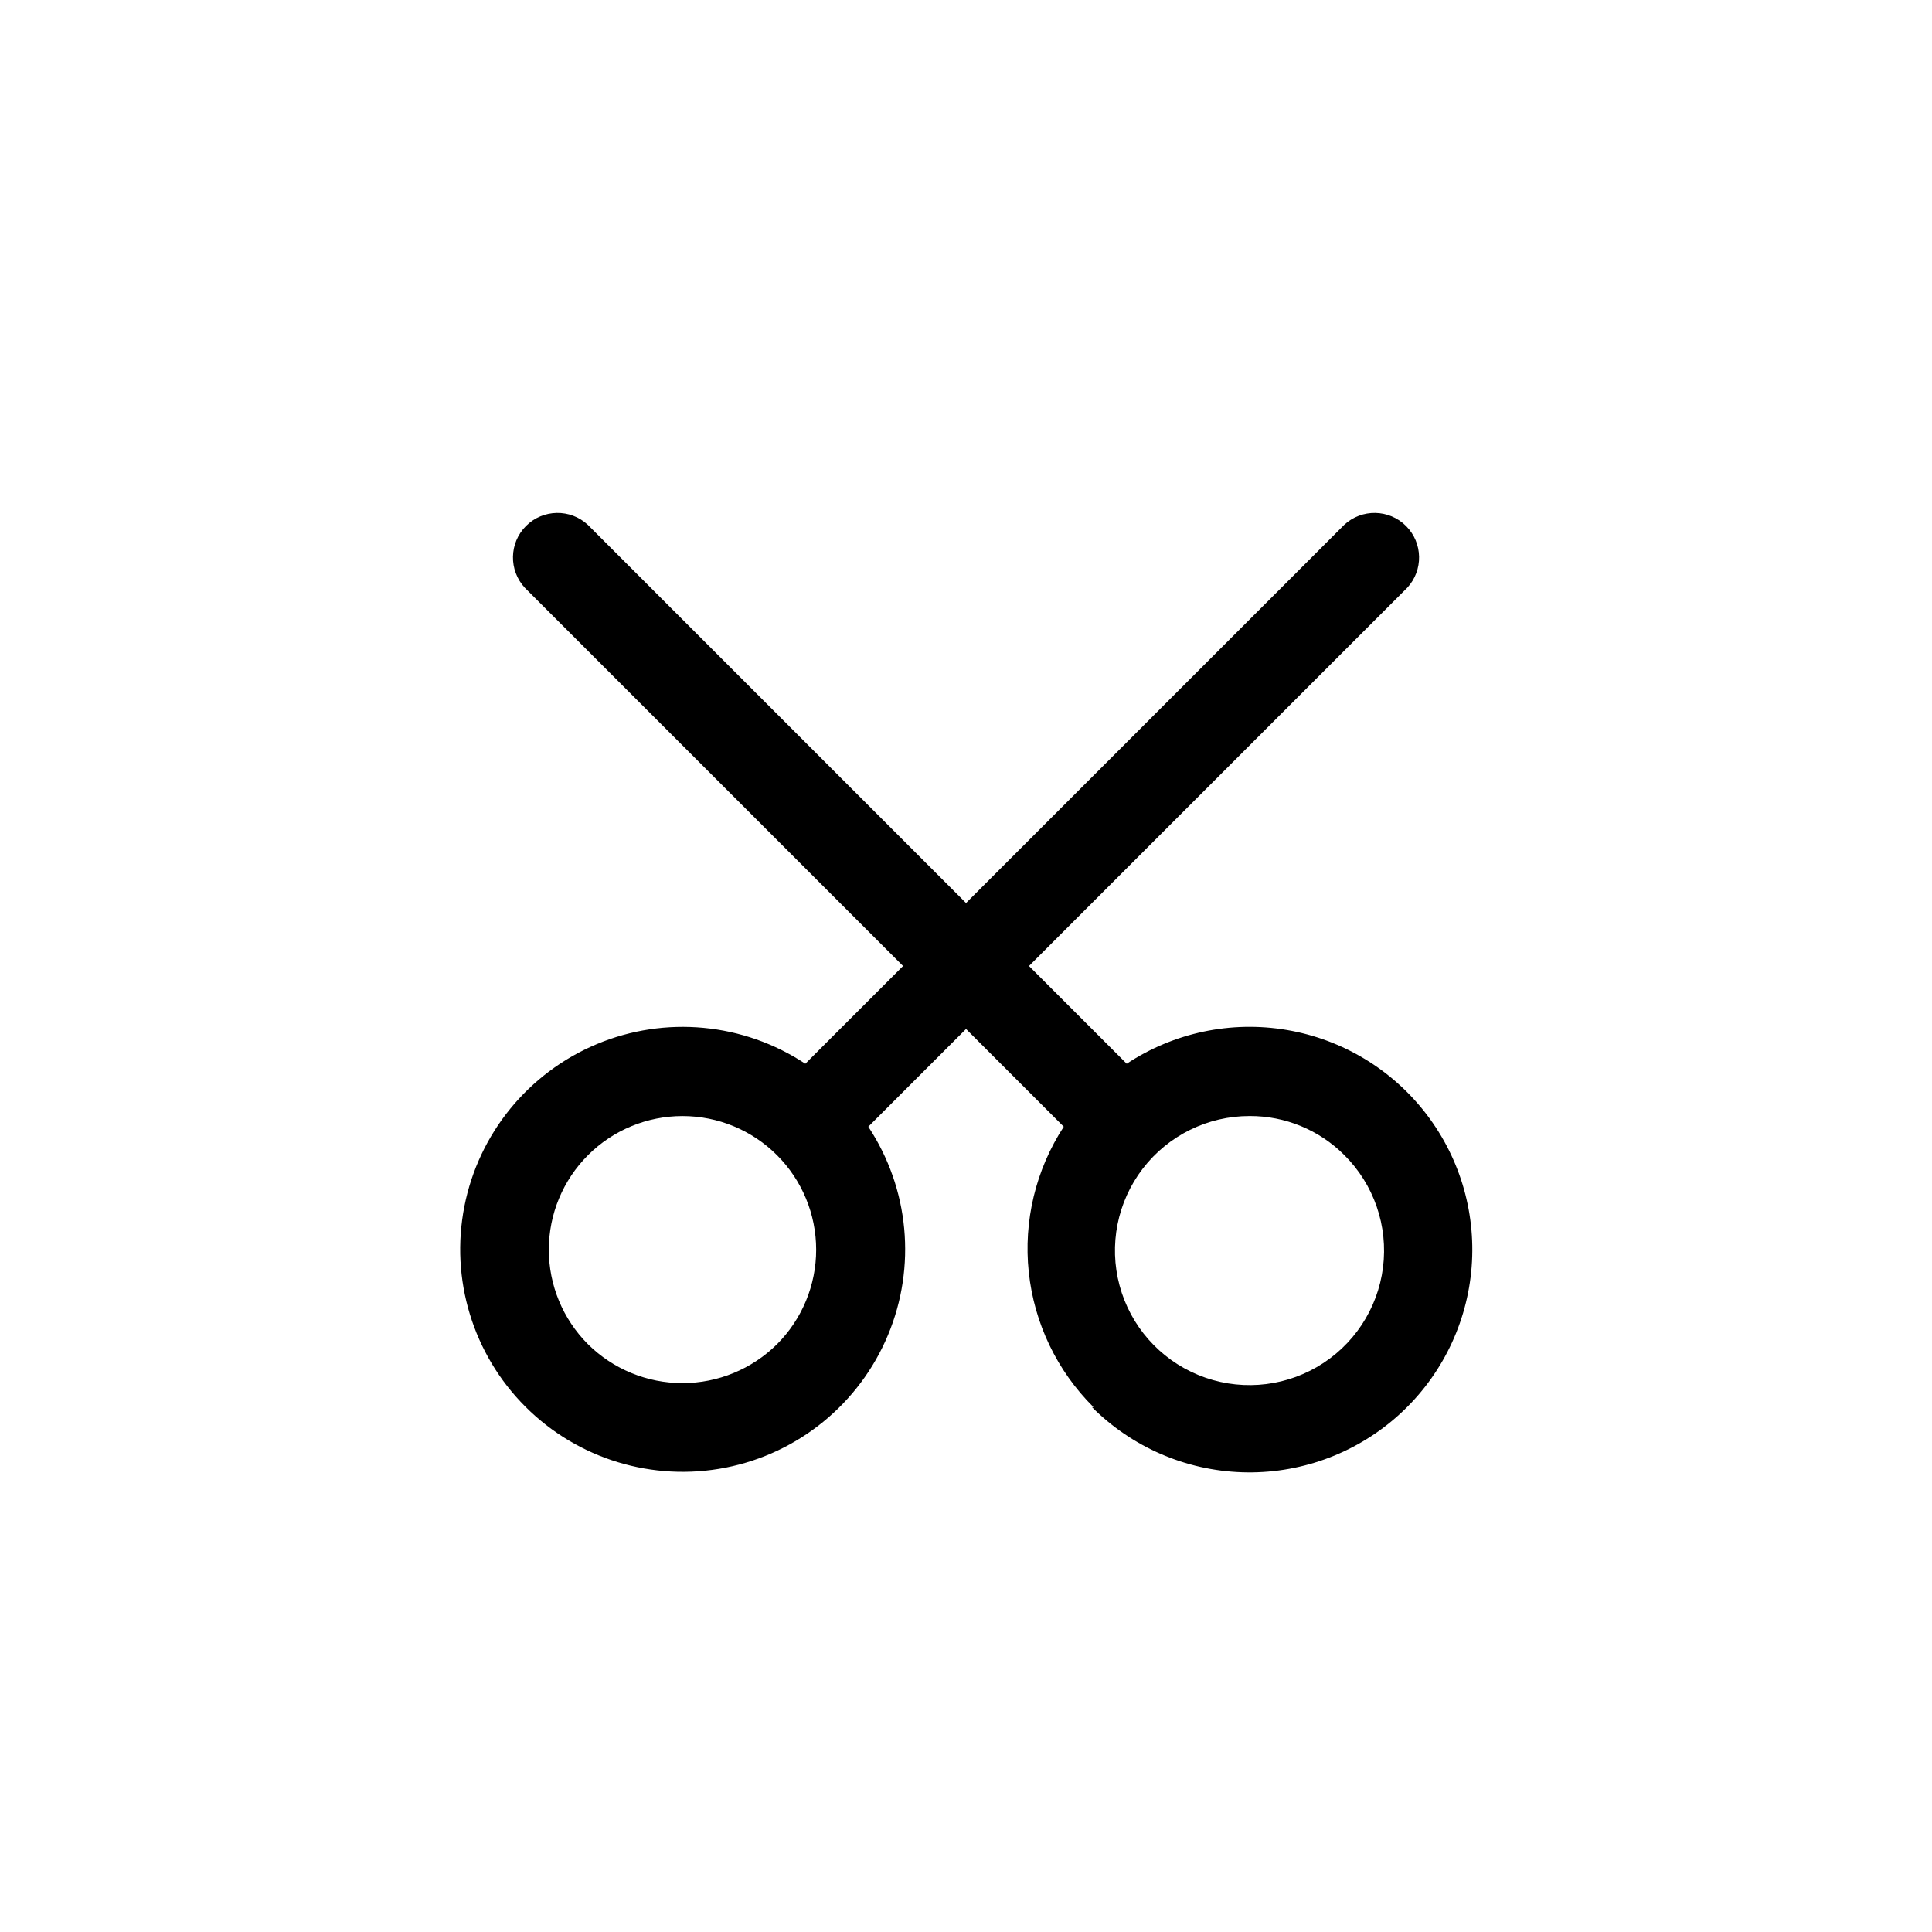
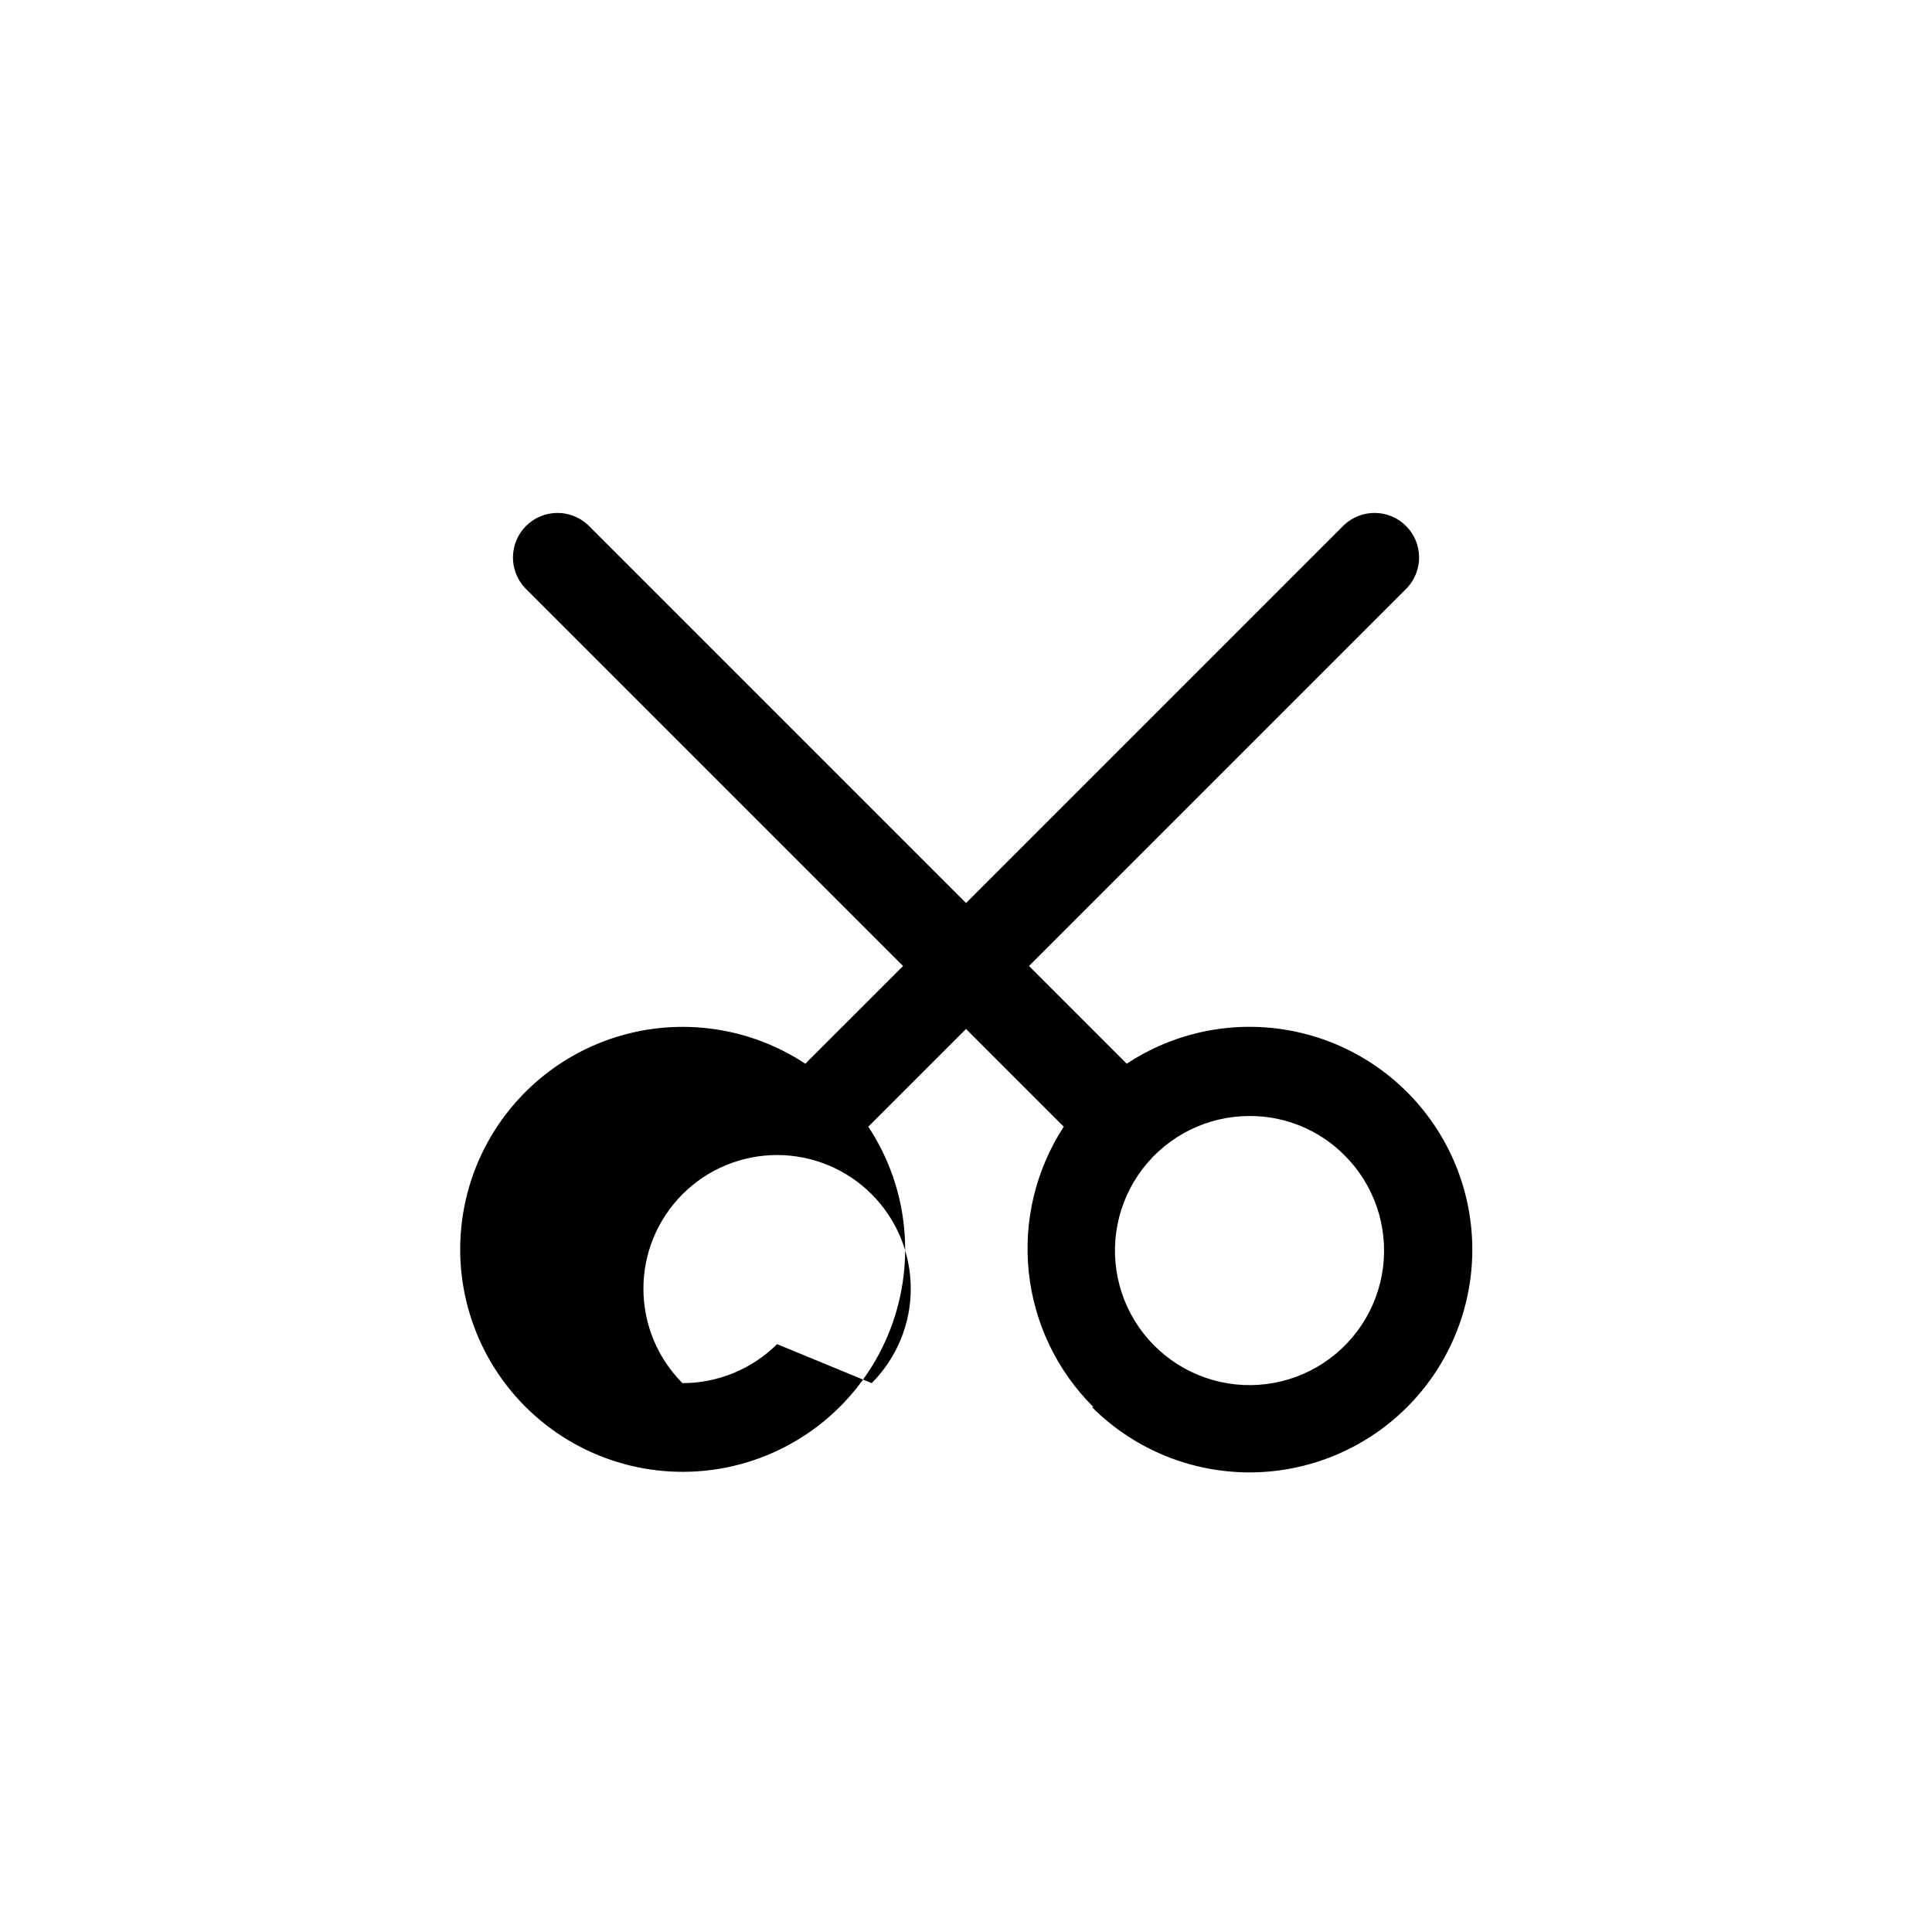
<svg xmlns="http://www.w3.org/2000/svg" fill="#000000" width="800px" height="800px" version="1.1" viewBox="144 144 512 512">
-   <path d="m433.38 516.9c10.586 10.59 24.801 16.762 39.766 17.266 14.965 0.504 29.559-4.695 40.836-14.547 11.277-9.852 18.387-23.617 19.895-38.516 1.508-14.895-2.699-29.809-11.773-41.719-9.074-11.91-22.332-19.93-37.094-22.434-14.762-2.504-29.926 0.695-42.418 8.949l-25.898-25.898 100.21-100.21c4.336-4.652 4.207-11.902-0.289-16.402-4.496-4.496-11.746-4.621-16.398-0.289l-100.21 100.21-100.21-100.21c-4.652-4.332-11.902-4.207-16.402 0.289-4.496 4.5-4.621 11.75-0.289 16.402l100.21 100.21-25.898 25.898c-16.398-10.836-37.121-12.789-55.254-5.203-18.133 7.586-31.297 23.707-35.098 42.992-3.801 19.285 2.258 39.195 16.156 53.094 13.898 13.898 33.809 19.957 53.094 16.156s35.41-16.961 42.992-35.098c7.586-18.133 5.637-38.855-5.203-55.254l25.902-25.898 25.898 25.898c-7.434 11.402-10.707 25.02-9.273 38.555s7.488 26.164 17.145 35.758zm-83.445-16.688h0.004c-6.668 6.617-15.68 10.332-25.074 10.332s-18.406-3.715-25.07-10.332c-6.637-6.648-10.359-15.656-10.352-25.047 0.004-9.395 3.738-18.398 10.383-25.035 6.641-6.641 15.648-10.367 25.039-10.367s18.398 3.727 25.043 10.367c6.641 6.637 10.375 15.641 10.383 25.035 0.004 9.391-3.719 18.398-10.352 25.047zm150.28-50.145h0.004c7.891 7.805 11.691 18.844 10.289 29.855-1.402 11.008-7.852 20.738-17.449 26.32-9.598 5.578-21.242 6.371-31.508 2.141-10.262-4.227-17.973-12.992-20.855-23.711-2.879-10.723-0.605-22.172 6.152-30.977 6.762-8.805 17.234-13.957 28.336-13.941 9.383-0.031 18.395 3.68 25.035 10.312z" />
+   <path d="m433.38 516.9c10.586 10.59 24.801 16.762 39.766 17.266 14.965 0.504 29.559-4.695 40.836-14.547 11.277-9.852 18.387-23.617 19.895-38.516 1.508-14.895-2.699-29.809-11.773-41.719-9.074-11.91-22.332-19.93-37.094-22.434-14.762-2.504-29.926 0.695-42.418 8.949l-25.898-25.898 100.21-100.21c4.336-4.652 4.207-11.902-0.289-16.402-4.496-4.496-11.746-4.621-16.398-0.289l-100.21 100.21-100.21-100.21c-4.652-4.332-11.902-4.207-16.402 0.289-4.496 4.5-4.621 11.75-0.289 16.402l100.21 100.21-25.898 25.898c-16.398-10.836-37.121-12.789-55.254-5.203-18.133 7.586-31.297 23.707-35.098 42.992-3.801 19.285 2.258 39.195 16.156 53.094 13.898 13.898 33.809 19.957 53.094 16.156s35.41-16.961 42.992-35.098c7.586-18.133 5.637-38.855-5.203-55.254l25.902-25.898 25.898 25.898c-7.434 11.402-10.707 25.02-9.273 38.555s7.488 26.164 17.145 35.758zm-83.445-16.688h0.004c-6.668 6.617-15.68 10.332-25.074 10.332c-6.637-6.648-10.359-15.656-10.352-25.047 0.004-9.395 3.738-18.398 10.383-25.035 6.641-6.641 15.648-10.367 25.039-10.367s18.398 3.727 25.043 10.367c6.641 6.637 10.375 15.641 10.383 25.035 0.004 9.391-3.719 18.398-10.352 25.047zm150.28-50.145h0.004c7.891 7.805 11.691 18.844 10.289 29.855-1.402 11.008-7.852 20.738-17.449 26.32-9.598 5.578-21.242 6.371-31.508 2.141-10.262-4.227-17.973-12.992-20.855-23.711-2.879-10.723-0.605-22.172 6.152-30.977 6.762-8.805 17.234-13.957 28.336-13.941 9.383-0.031 18.395 3.68 25.035 10.312z" />
</svg>